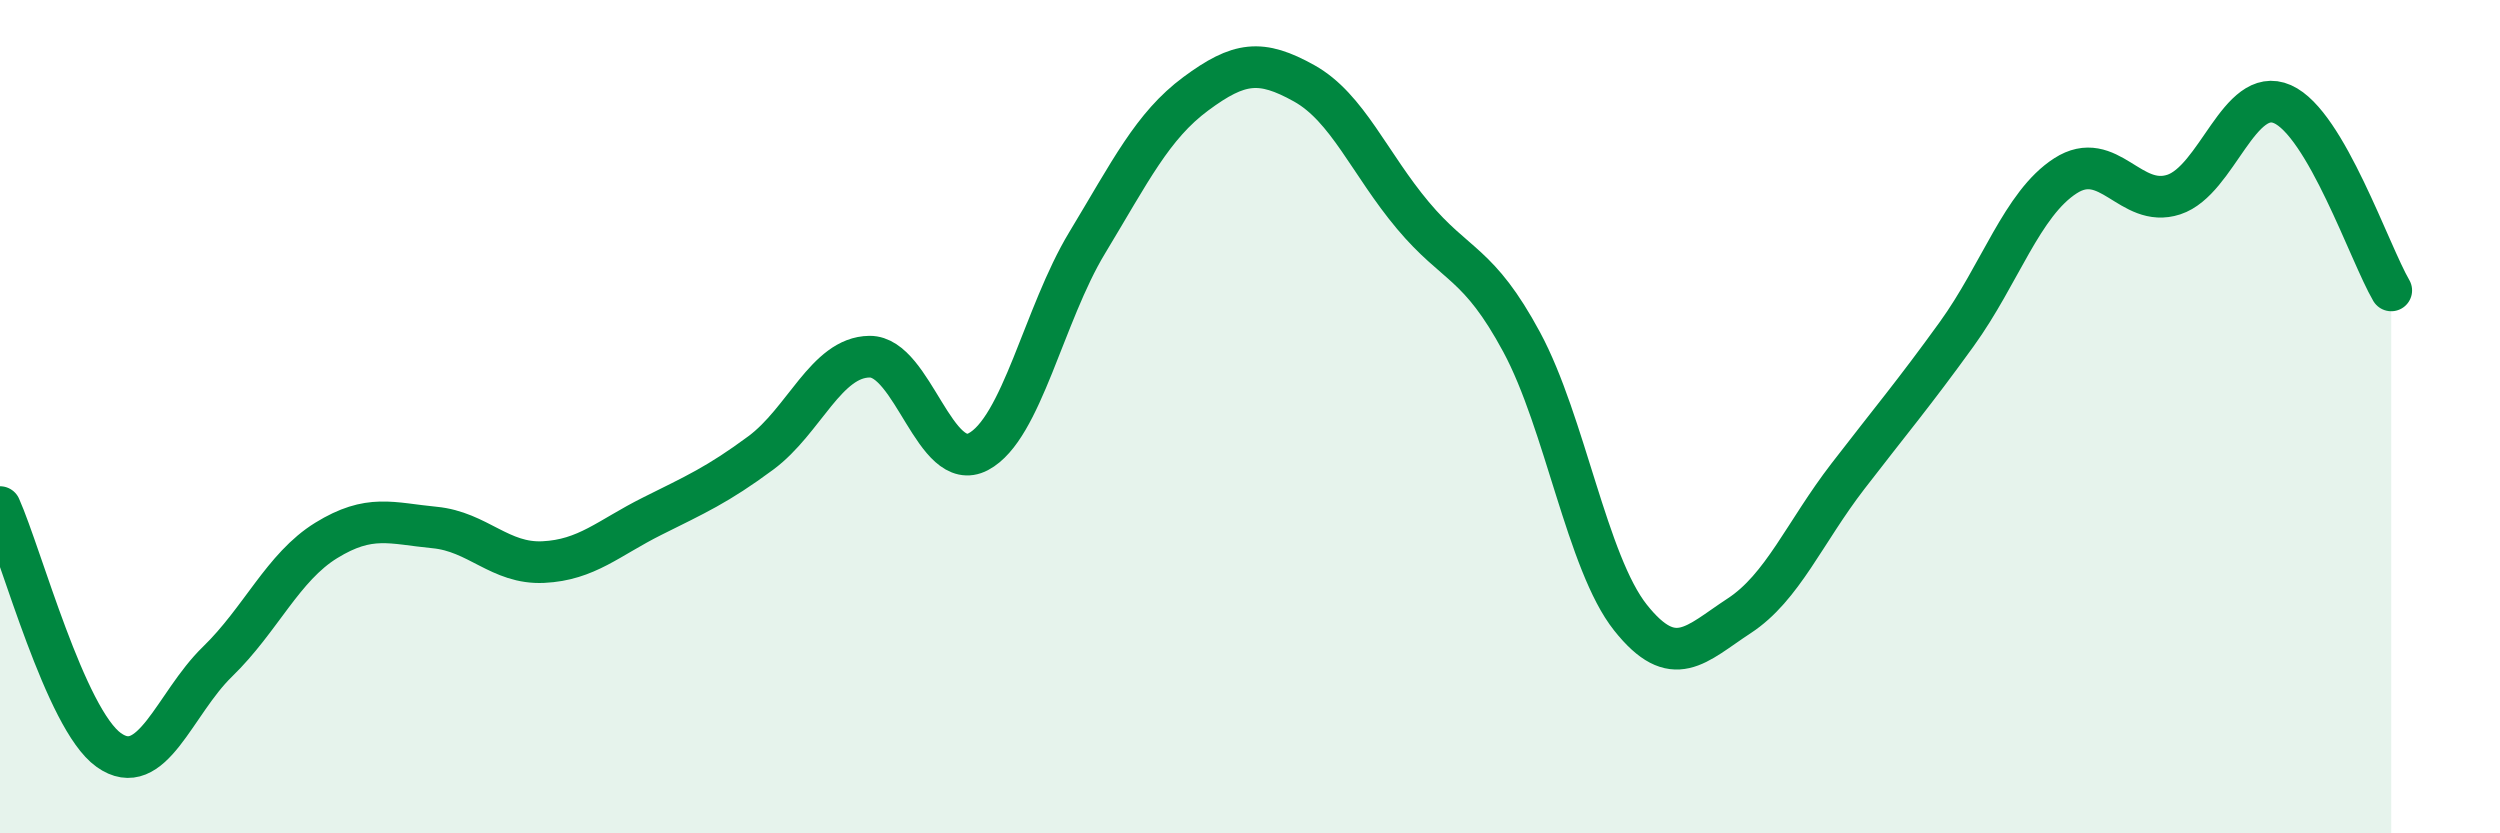
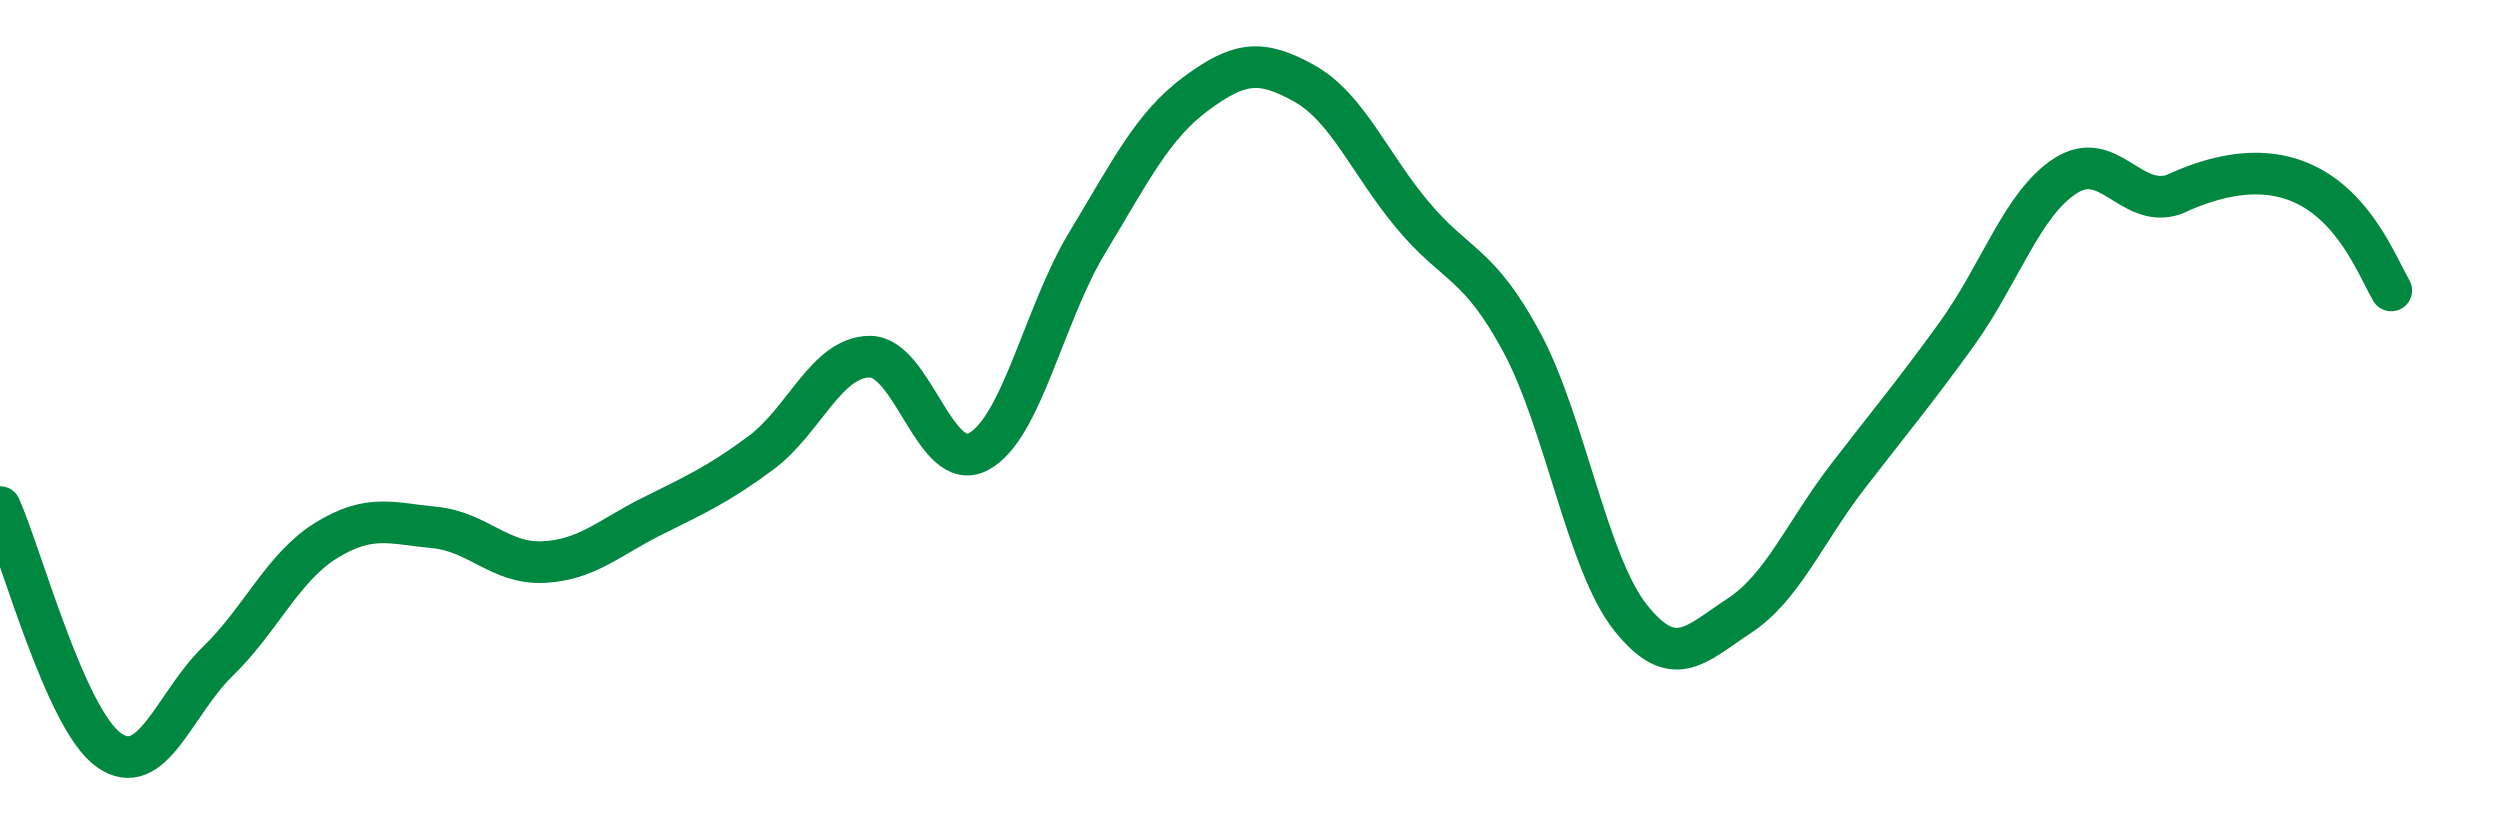
<svg xmlns="http://www.w3.org/2000/svg" width="60" height="20" viewBox="0 0 60 20">
-   <path d="M 0,12.17 C 0.52,13.34 1.57,17.26 2.61,18 C 3.65,18.74 4.18,16.89 5.22,15.88 C 6.26,14.87 6.79,13.61 7.83,12.97 C 8.87,12.33 9.39,12.56 10.43,12.66 C 11.47,12.76 12,13.54 13.04,13.49 C 14.08,13.44 14.61,12.91 15.65,12.39 C 16.69,11.87 17.22,11.64 18.26,10.87 C 19.3,10.1 19.83,8.57 20.87,8.56 C 21.91,8.55 22.44,11.39 23.48,10.84 C 24.52,10.29 25.05,7.55 26.09,5.83 C 27.13,4.11 27.66,3.02 28.7,2.25 C 29.74,1.48 30.26,1.42 31.3,2 C 32.34,2.58 32.87,3.93 33.91,5.17 C 34.95,6.41 35.48,6.28 36.52,8.21 C 37.56,10.14 38.09,13.51 39.13,14.82 C 40.17,16.13 40.7,15.46 41.74,14.78 C 42.78,14.1 43.31,12.78 44.35,11.43 C 45.39,10.08 45.92,9.46 46.96,8.02 C 48,6.58 48.53,4.89 49.57,4.22 C 50.61,3.55 51.13,5.01 52.17,4.67 C 53.21,4.33 53.74,2.04 54.78,2.5 C 55.82,2.96 56.87,6.08 57.39,6.97L57.39 20L0 20Z" fill="#008740" opacity="0.1" stroke-linecap="round" stroke-linejoin="round" />
-   <path d="M 0,12.17 C 0.52,13.34 1.57,17.26 2.61,18 C 3.65,18.74 4.18,16.89 5.22,15.88 C 6.26,14.87 6.79,13.61 7.83,12.97 C 8.87,12.33 9.39,12.56 10.43,12.66 C 11.47,12.76 12,13.54 13.04,13.49 C 14.08,13.44 14.61,12.91 15.65,12.39 C 16.69,11.87 17.22,11.64 18.26,10.87 C 19.3,10.1 19.83,8.57 20.87,8.56 C 21.91,8.55 22.44,11.39 23.48,10.84 C 24.52,10.29 25.05,7.55 26.09,5.83 C 27.13,4.11 27.66,3.02 28.7,2.25 C 29.74,1.48 30.26,1.42 31.3,2 C 32.34,2.58 32.87,3.93 33.91,5.17 C 34.95,6.41 35.48,6.28 36.52,8.21 C 37.56,10.14 38.09,13.51 39.13,14.82 C 40.17,16.13 40.7,15.46 41.74,14.78 C 42.78,14.1 43.31,12.78 44.35,11.43 C 45.39,10.08 45.92,9.46 46.96,8.02 C 48,6.58 48.53,4.89 49.57,4.22 C 50.61,3.55 51.13,5.01 52.17,4.67 C 53.21,4.33 53.74,2.04 54.78,2.5 C 55.82,2.96 56.87,6.08 57.39,6.97" stroke="#008740" stroke-width="1" fill="none" stroke-linecap="round" stroke-linejoin="round" />
+   <path d="M 0,12.17 C 0.52,13.34 1.57,17.26 2.61,18 C 3.65,18.74 4.18,16.89 5.22,15.88 C 6.26,14.87 6.79,13.61 7.83,12.97 C 8.87,12.33 9.39,12.56 10.43,12.66 C 11.47,12.76 12,13.54 13.04,13.49 C 14.08,13.44 14.61,12.91 15.65,12.39 C 16.69,11.87 17.22,11.64 18.26,10.87 C 19.3,10.1 19.83,8.57 20.87,8.56 C 21.91,8.55 22.44,11.39 23.48,10.84 C 24.52,10.29 25.05,7.55 26.09,5.83 C 27.13,4.11 27.66,3.02 28.7,2.25 C 29.74,1.48 30.26,1.42 31.3,2 C 32.34,2.58 32.87,3.93 33.91,5.17 C 34.95,6.41 35.48,6.28 36.52,8.21 C 37.56,10.14 38.09,13.51 39.13,14.82 C 40.17,16.13 40.7,15.46 41.74,14.78 C 42.78,14.1 43.31,12.78 44.35,11.43 C 45.39,10.08 45.92,9.46 46.96,8.02 C 48,6.58 48.53,4.89 49.57,4.22 C 50.61,3.55 51.13,5.01 52.17,4.67 C 55.82,2.96 56.87,6.08 57.39,6.97" stroke="#008740" stroke-width="1" fill="none" stroke-linecap="round" stroke-linejoin="round" />
</svg>